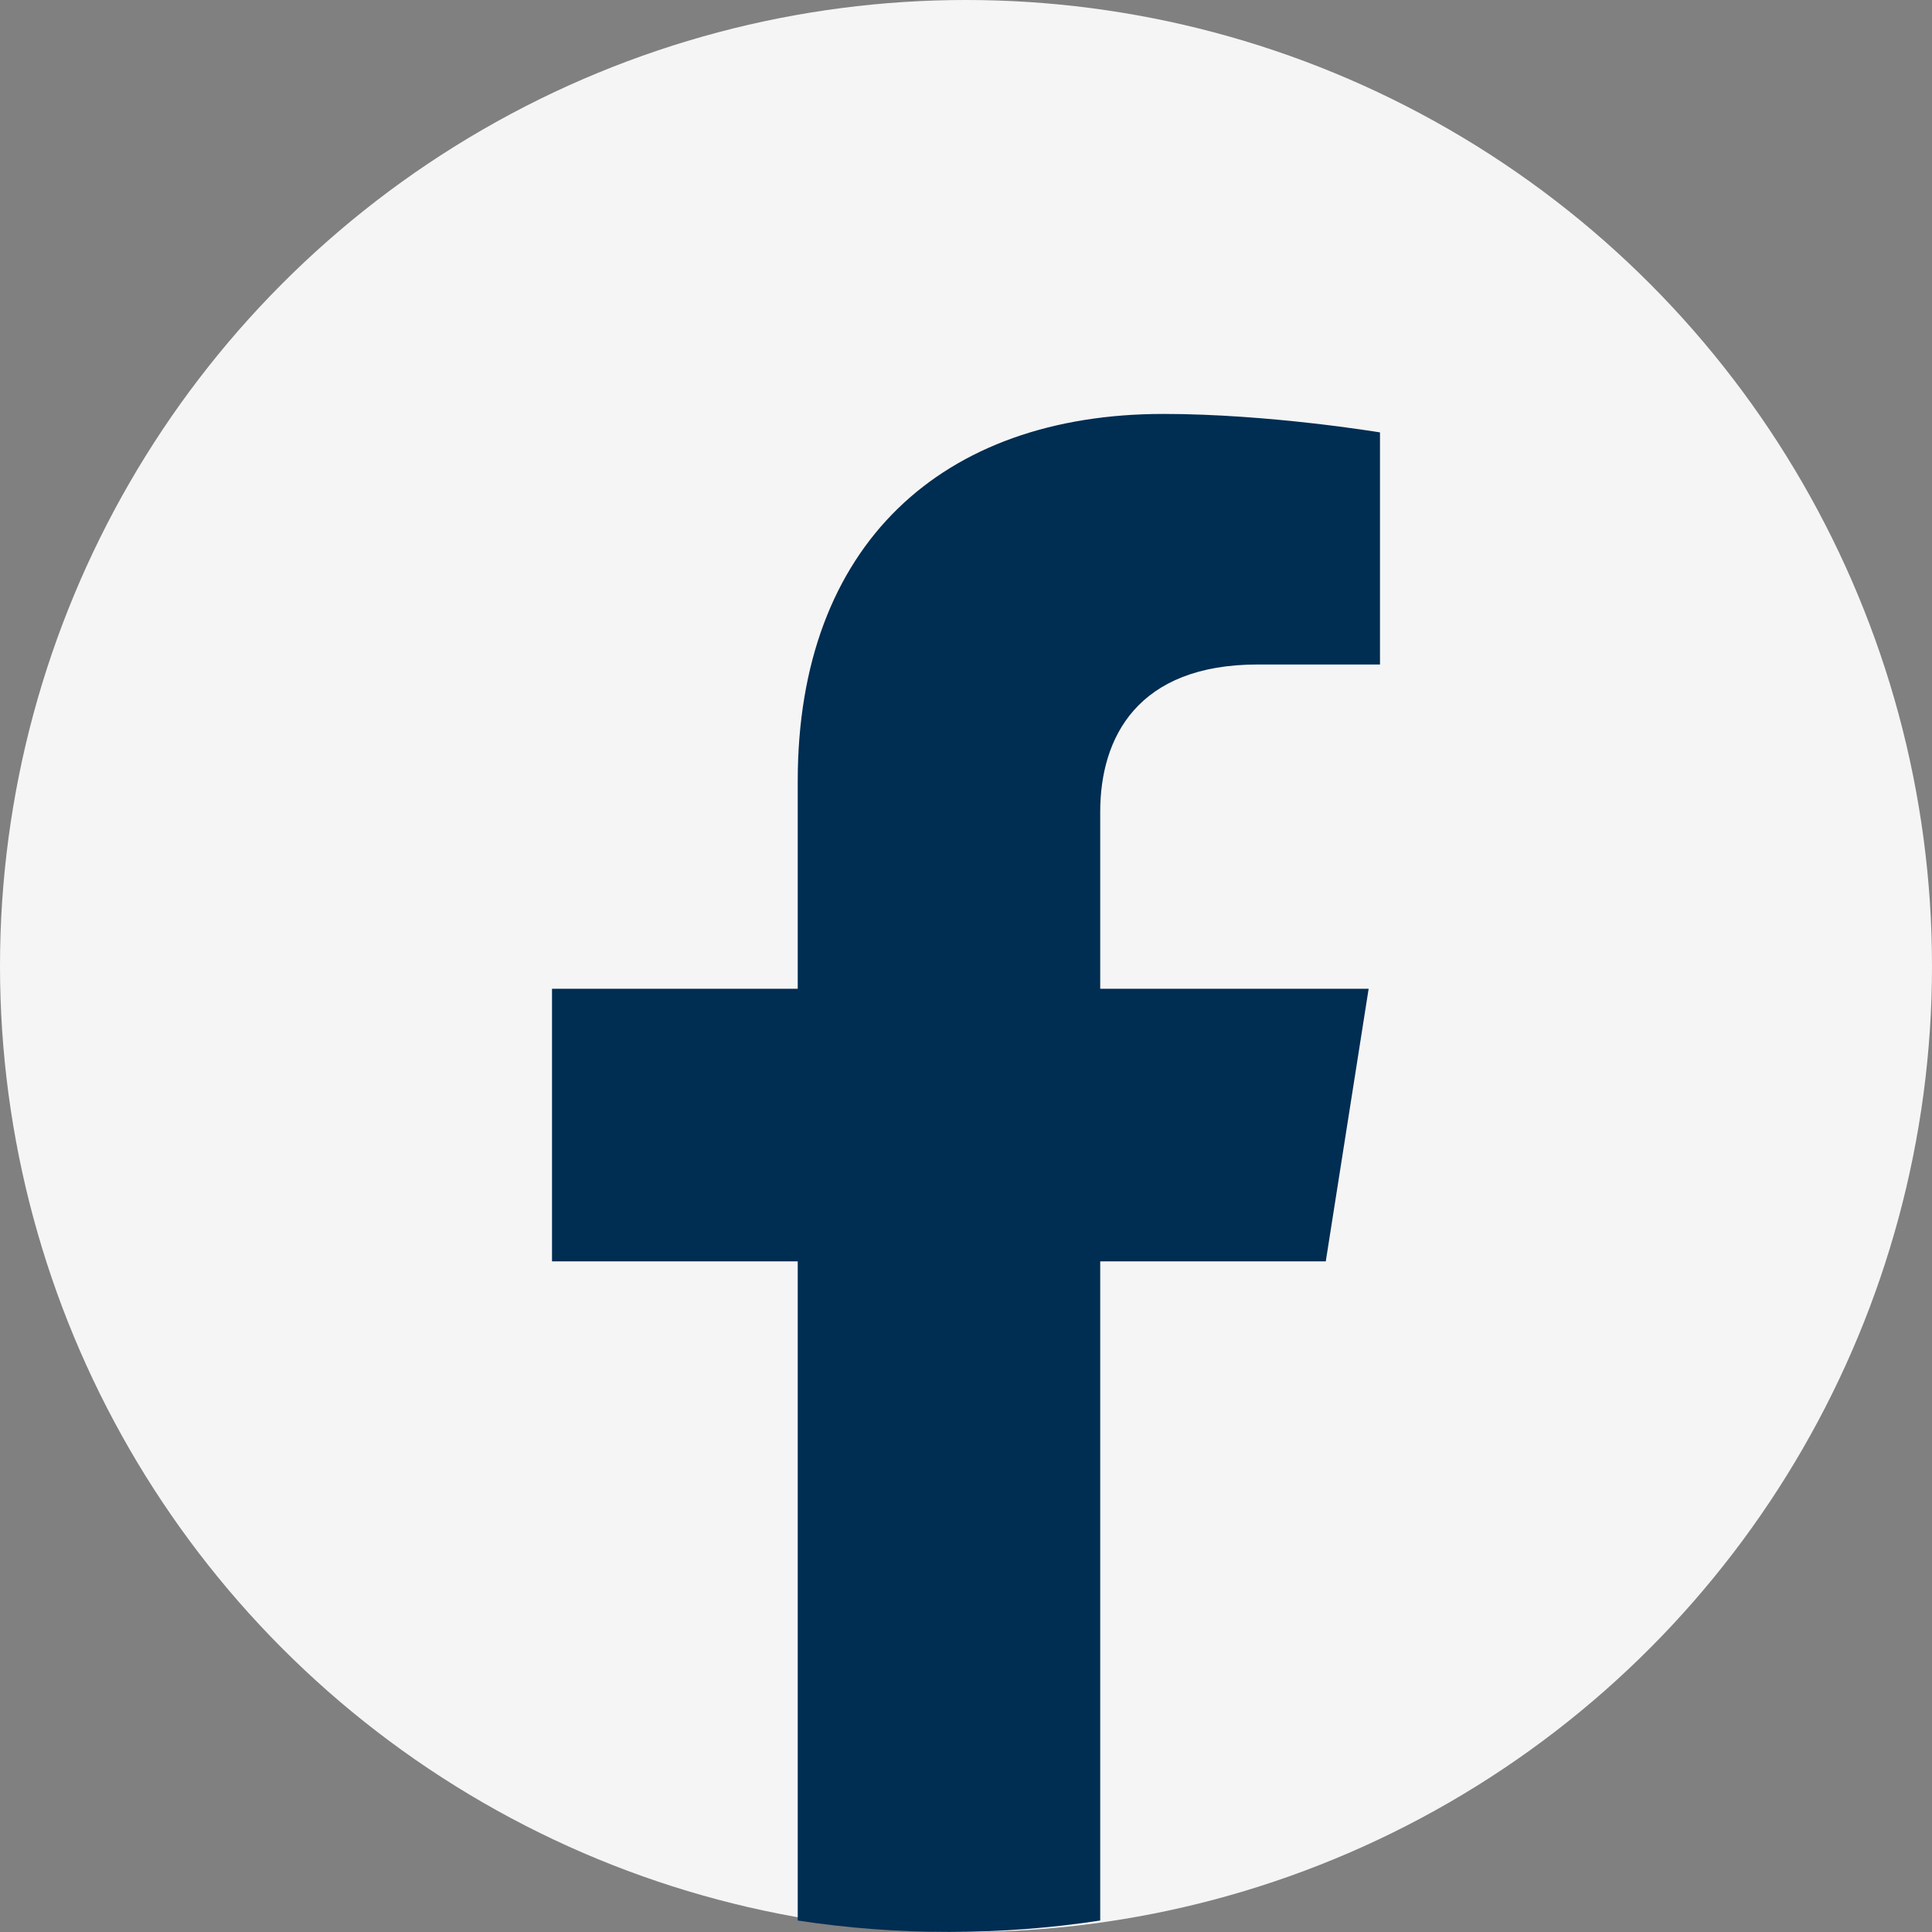
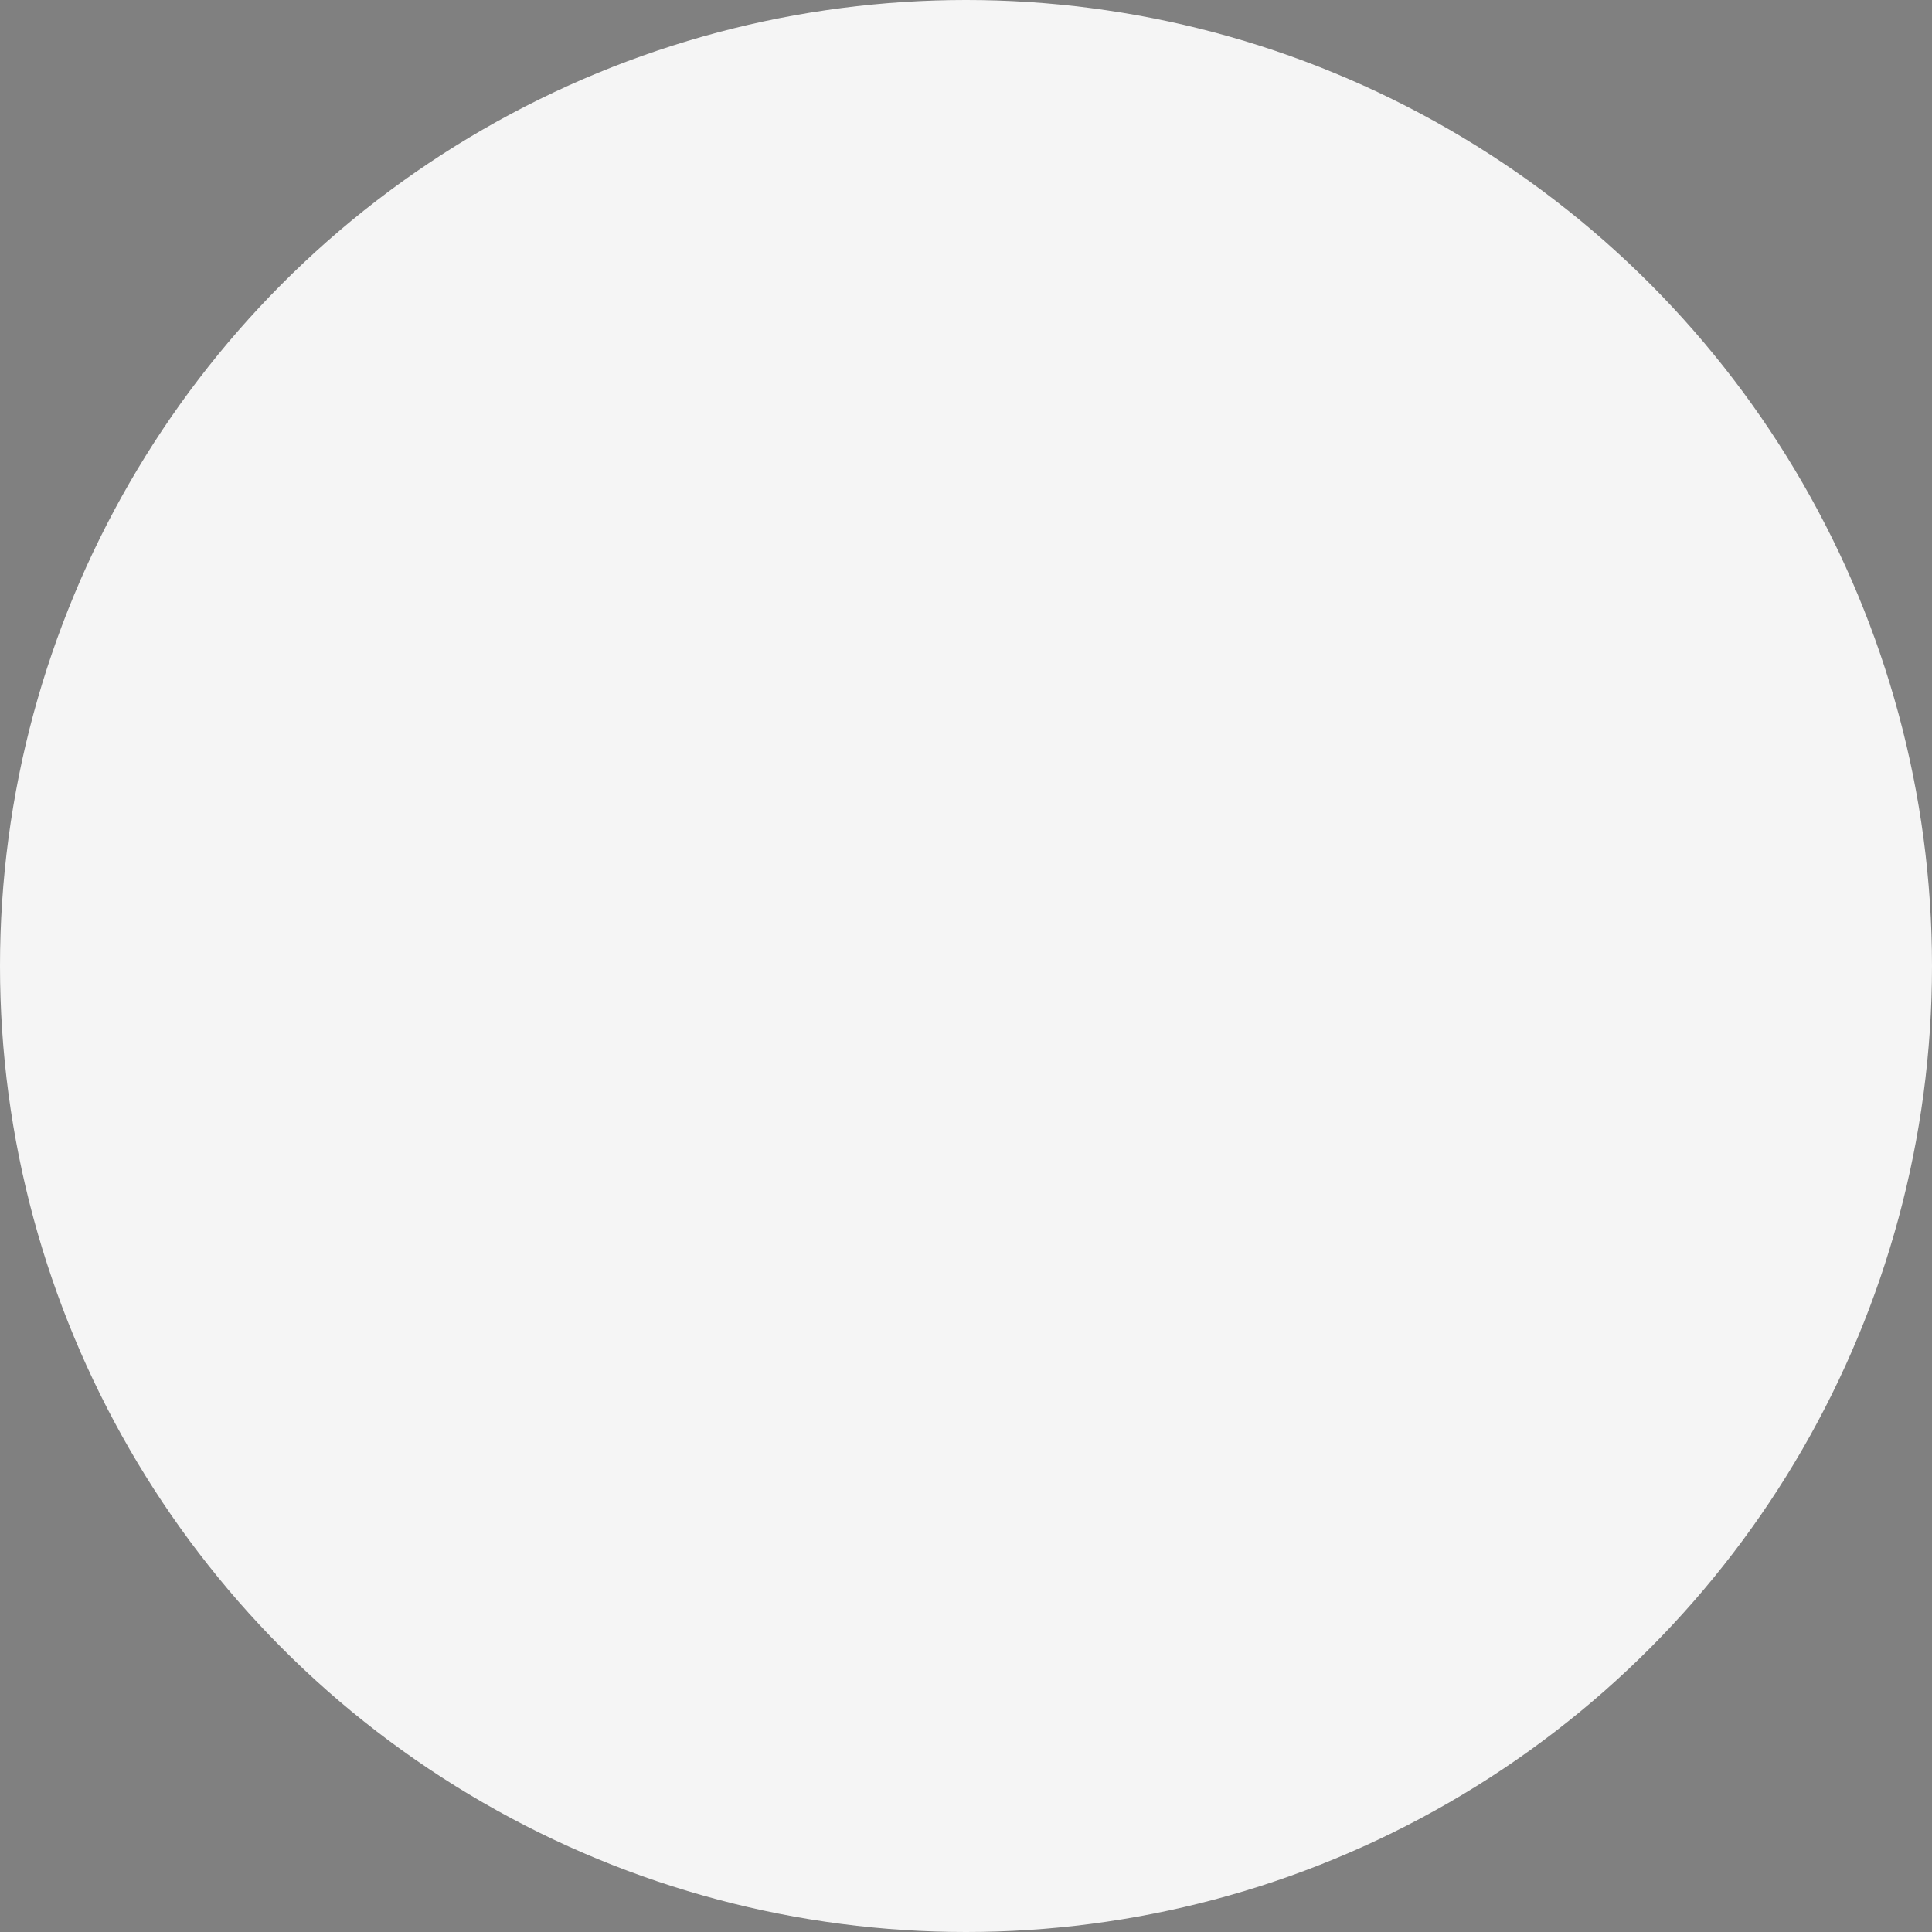
<svg xmlns="http://www.w3.org/2000/svg" width="32" height="32" viewBox="0 0 32 32" fill="none">
  <rect x="0" y="0" width="32" height="32" fill="#808080" stroke="none" />
  <circle cx="16" cy="16" r="16" fill="#F5F5F5" />
-   <path d="M21.959 20.892L22.669 16.377H18.223V13.447C18.223 12.211 18.843 11.006 20.834 11.006H22.857V7.162C22.857 7.162 21.022 6.856 19.269 6.856C15.606 6.856 13.213 9.02 13.213 12.935V16.377H9.143V20.892H13.213V31.81C14.031 31.935 14.867 31.999 15.718 31.999C16.57 31.999 17.406 31.935 18.223 31.81V20.892H21.959Z" fill="#002D52" />
</svg>